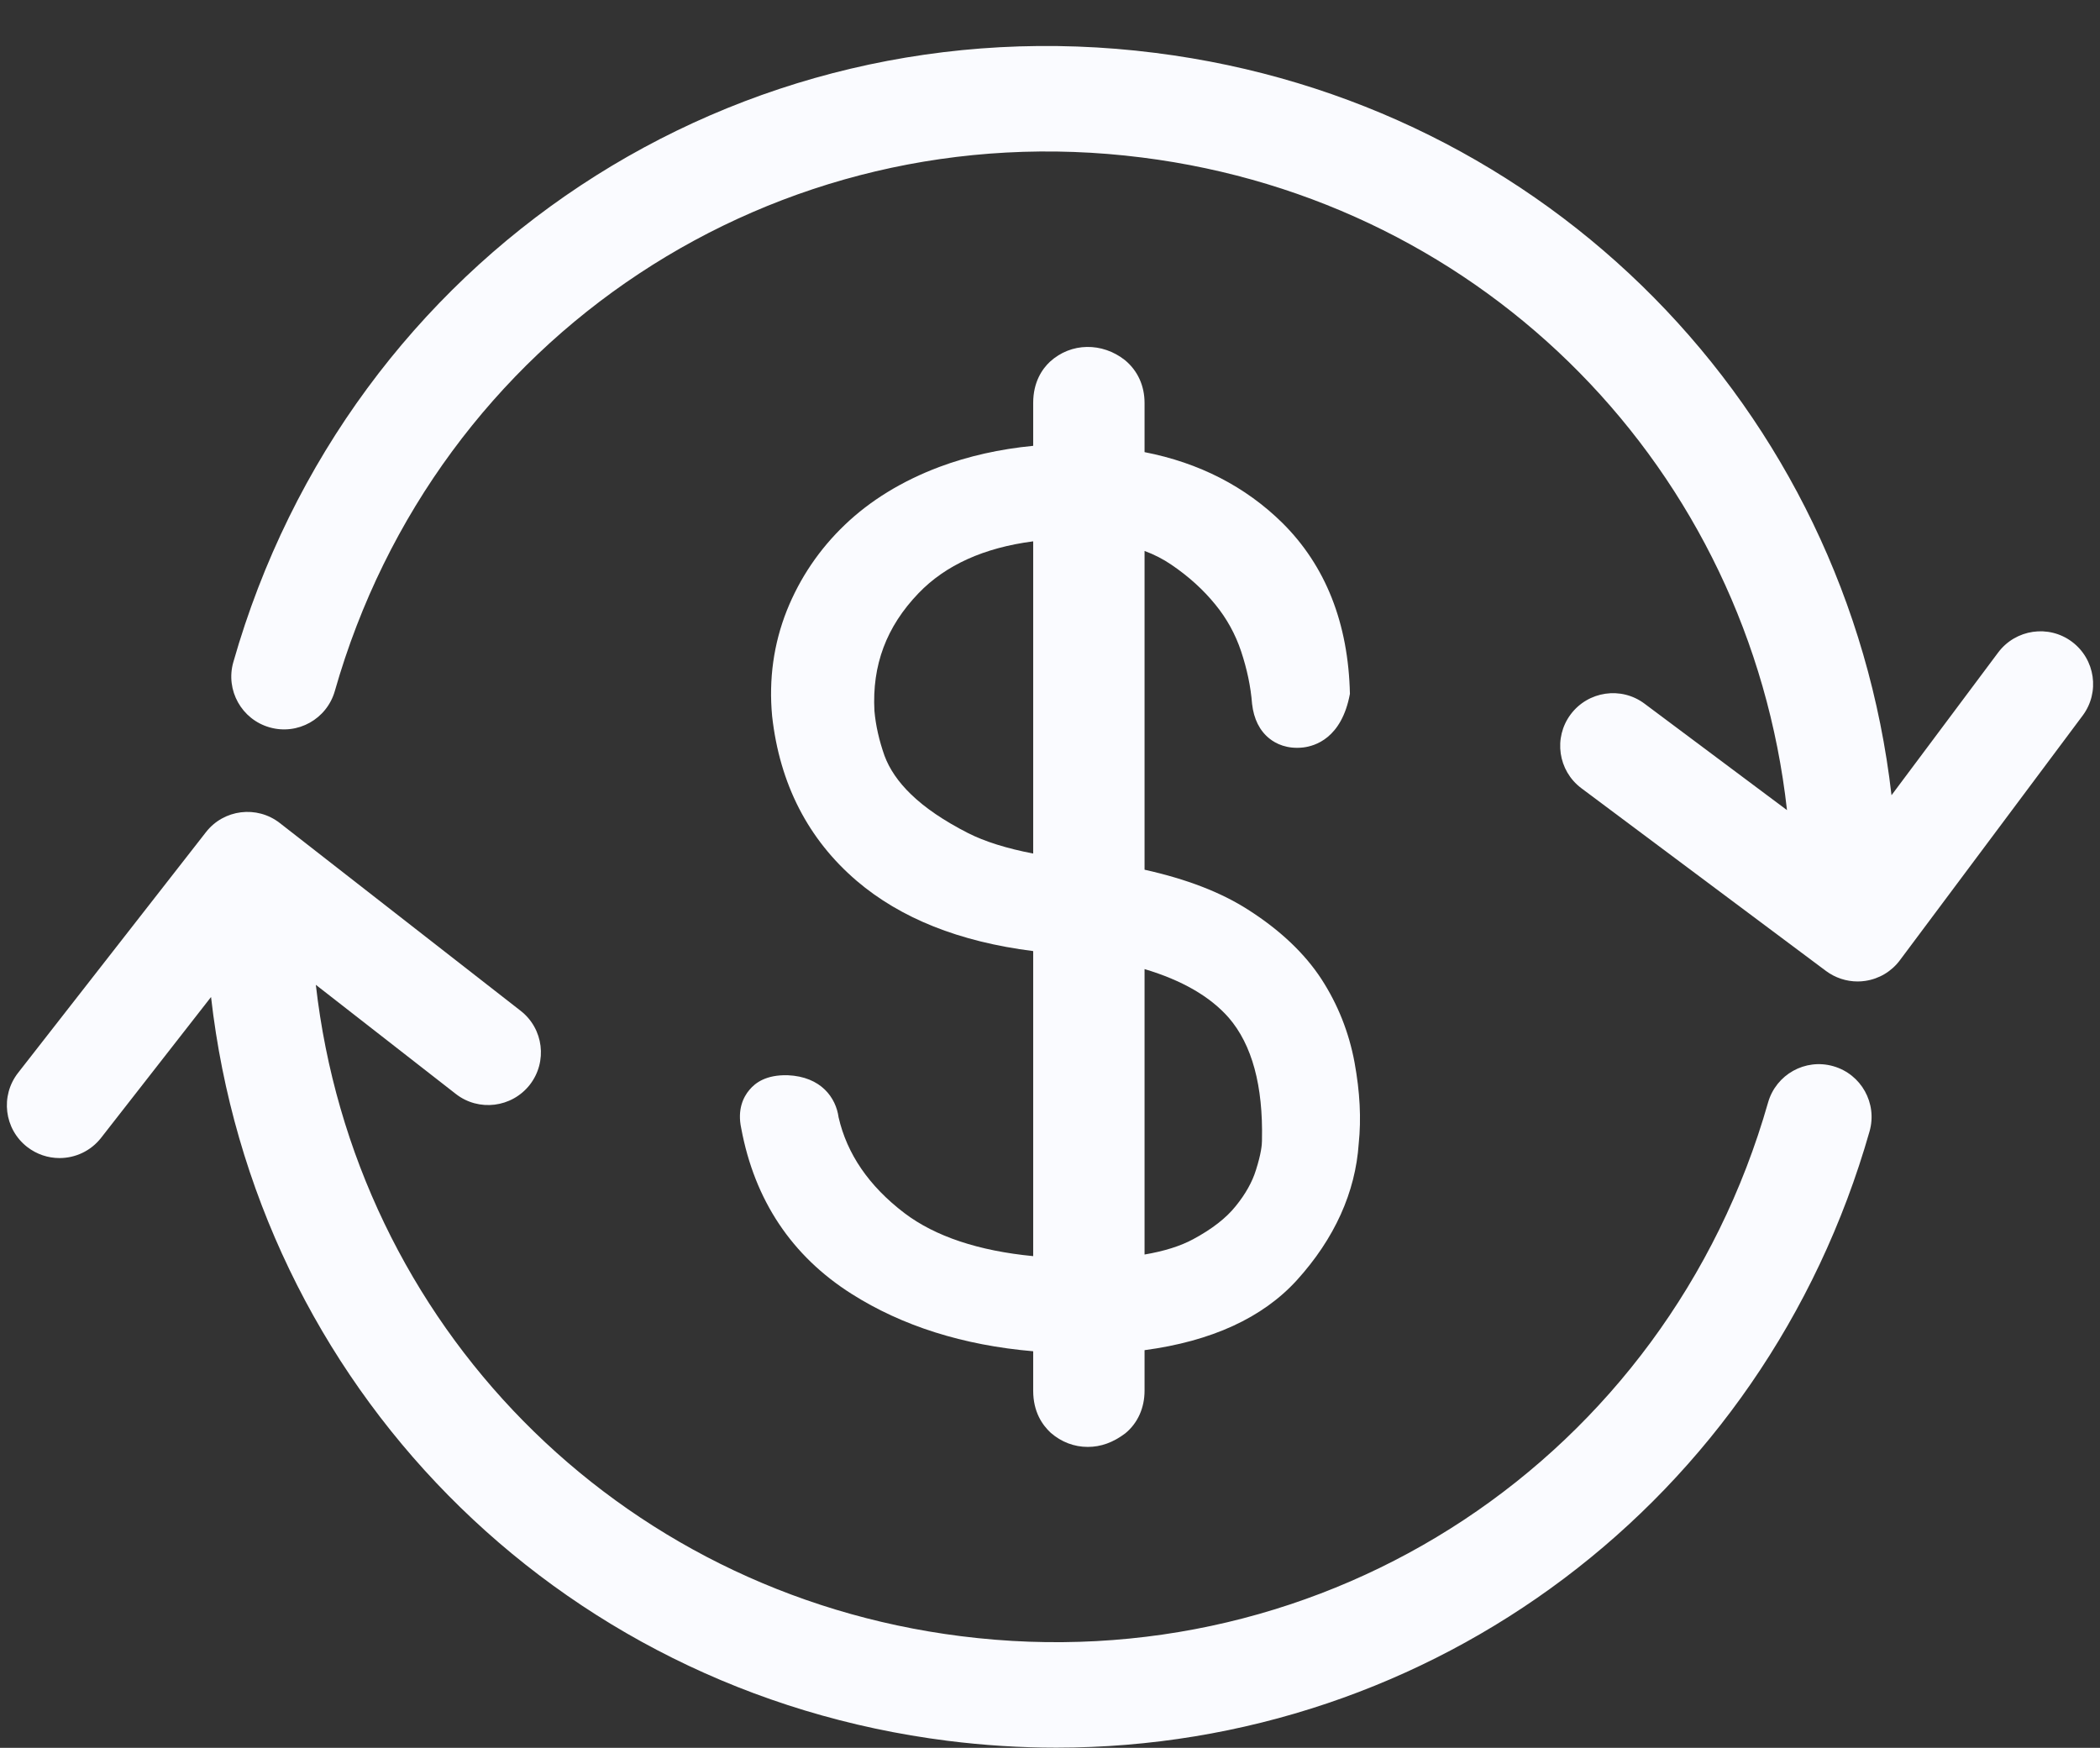
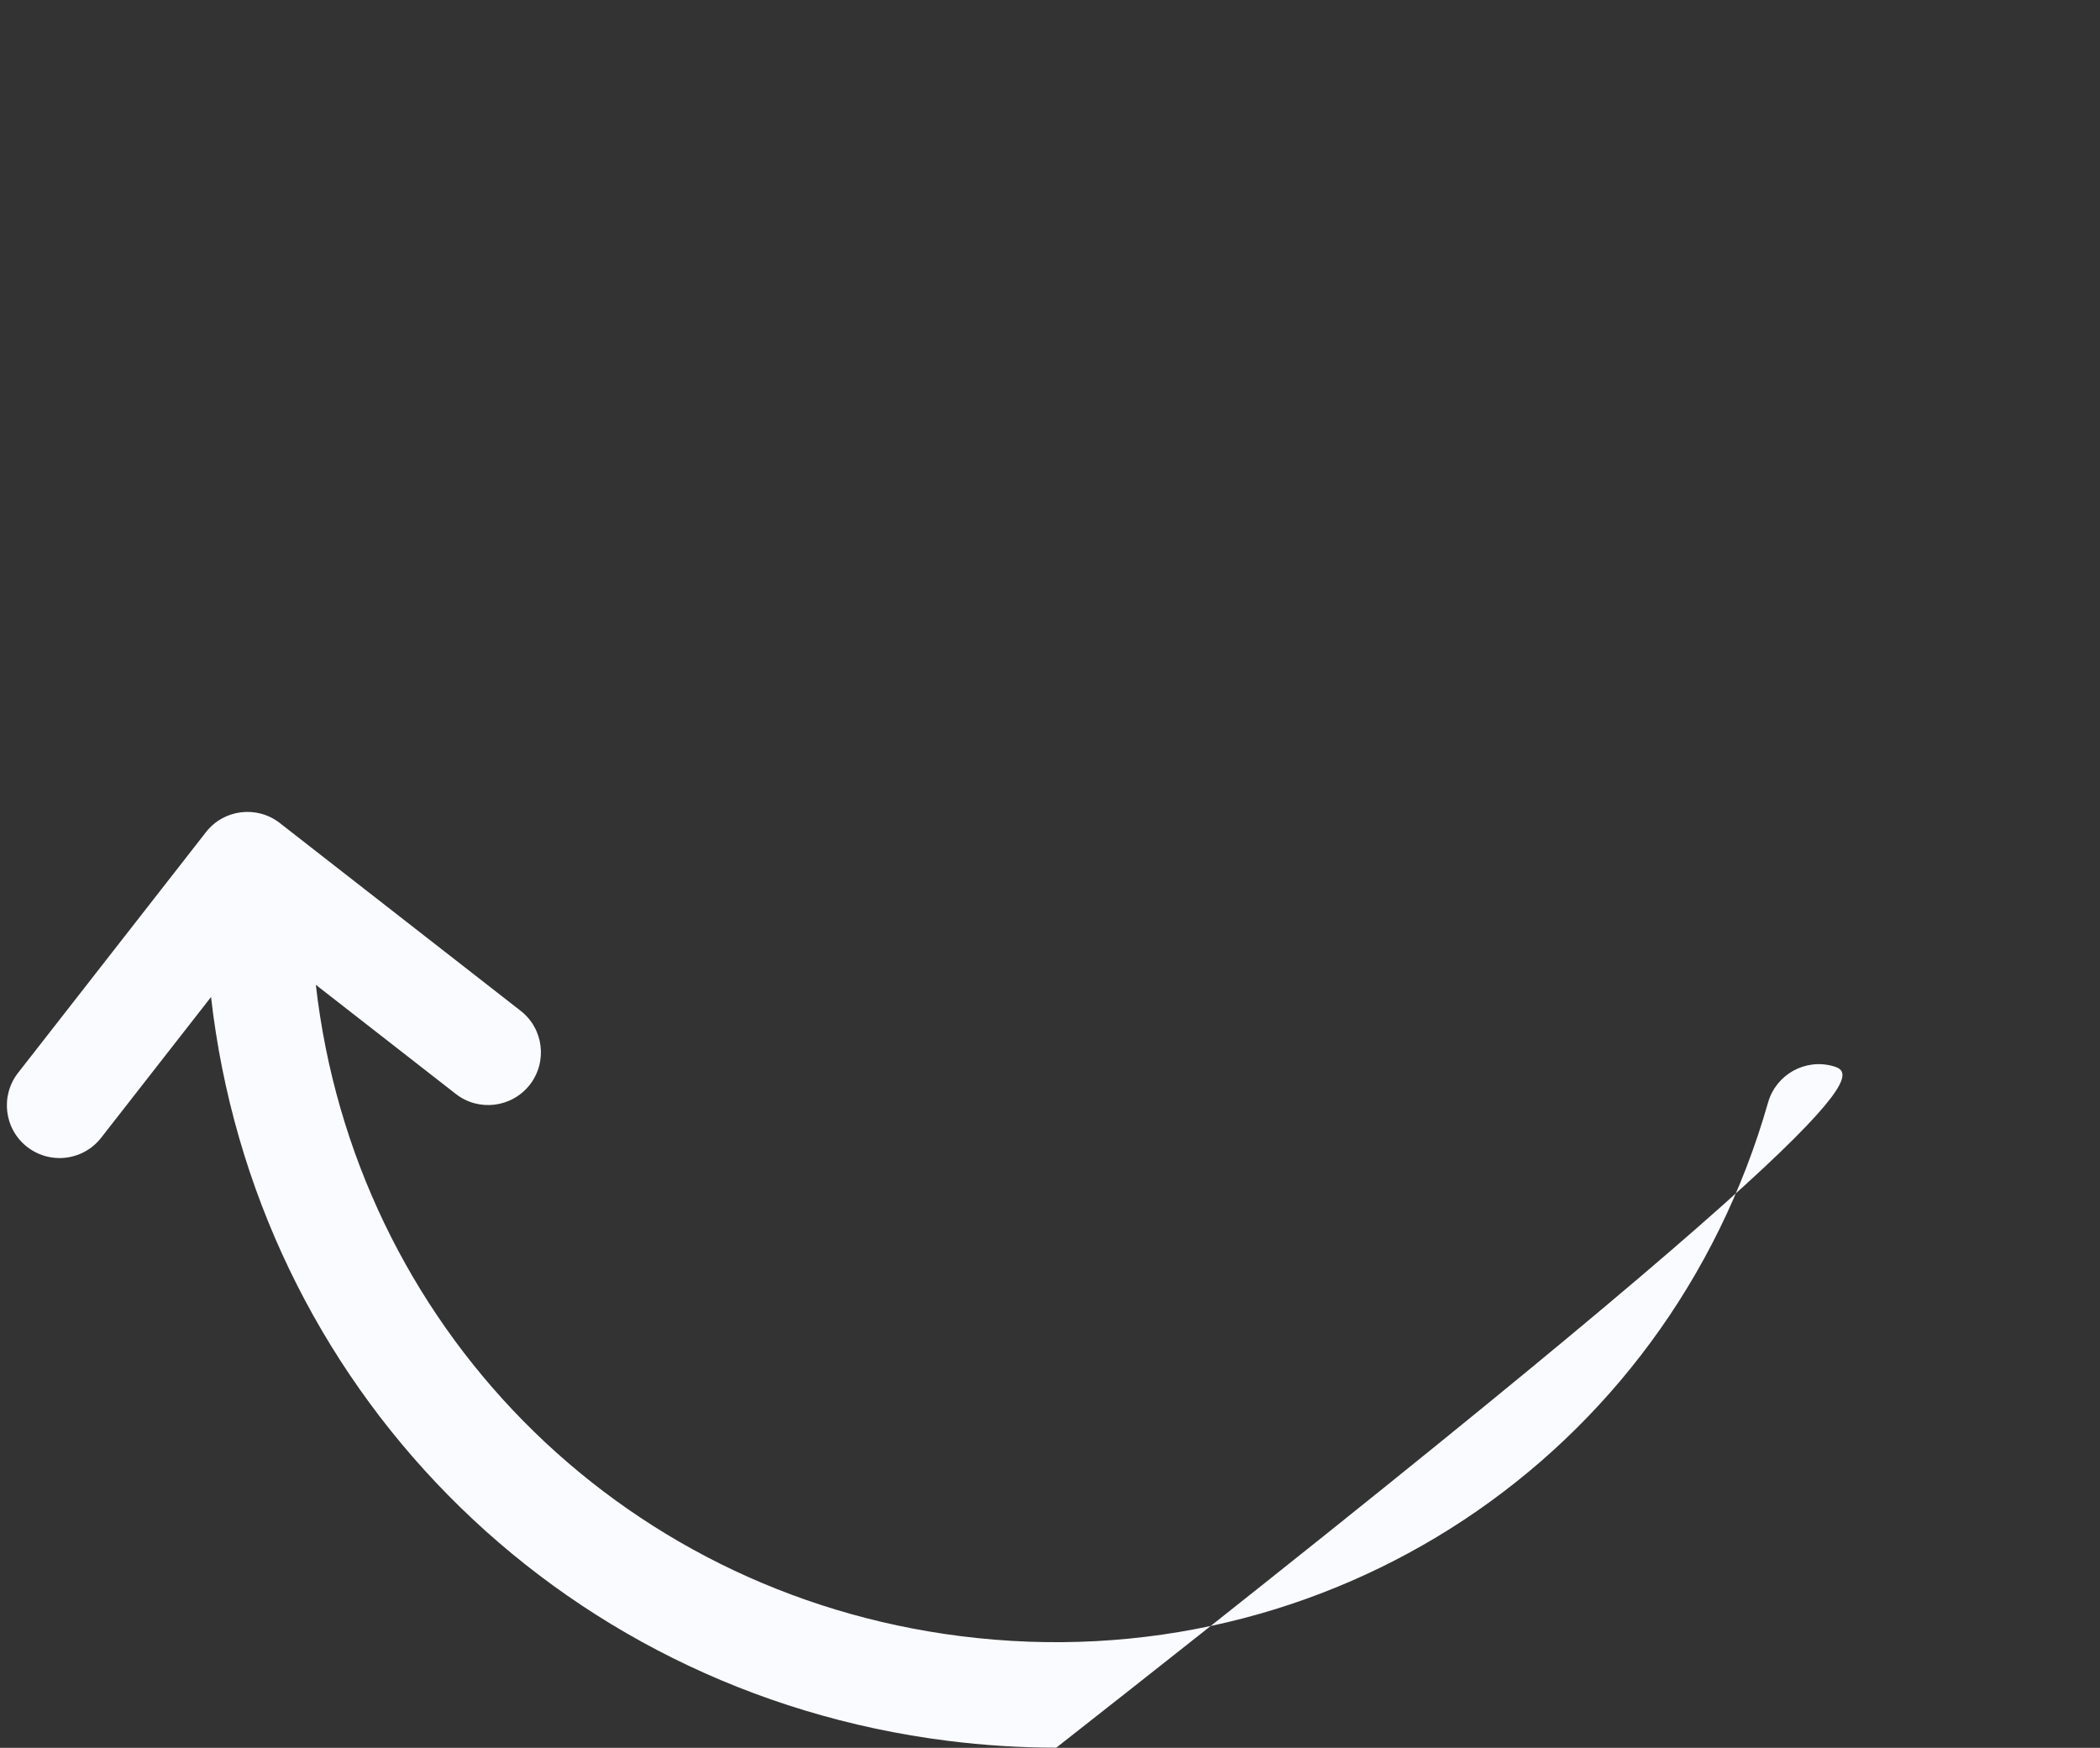
<svg xmlns="http://www.w3.org/2000/svg" fill="#000000" height="354.9" preserveAspectRatio="xMidYMid meet" version="1" viewBox="42.8 73.9 426.4 354.9" width="426.4" zoomAndPan="magnify">
  <rect x="42.8" y="73.9" width="426.4" height="354.9" fill="#333333" stroke="none" />
  <g fill="#fafbff" id="change1_1">
-     <path d="M 463.512 204.215 C 458.773 200.668 452.066 201.664 448.523 206.391 L 426.867 235.371 C 417.84 156.93 357.141 94.68 277.359 84.637 C 192.367 73.887 113.664 125.938 90.172 208.363 C 88.555 214.051 91.859 219.977 97.547 221.594 C 103.25 223.219 109.148 219.906 110.781 214.234 C 131.344 142.07 200.316 96.465 274.684 105.883 C 344.719 114.699 397.949 169.461 405.645 238.398 L 376.711 216.777 C 371.969 213.23 365.266 214.227 361.723 218.953 C 358.184 223.688 359.156 230.398 363.883 233.941 L 413.57 271.062 C 415.441 272.449 417.688 273.188 419.984 273.188 C 420.504 273.188 421.004 273.152 421.52 273.074 C 424.336 272.672 426.859 271.164 428.562 268.887 L 465.676 219.203 C 469.215 214.469 468.238 207.758 463.512 204.215" fill="inherit" />
-     <path d="M 415.035 290.391 C 409.336 288.766 403.438 292.078 401.805 297.754 C 381.242 369.922 312.242 415.535 237.875 406.125 C 167.941 397.301 114.746 342.672 106.93 273.871 L 135.348 296.023 C 139.988 299.656 146.723 298.824 150.375 294.164 C 154 289.5 153.18 282.773 148.508 279.141 L 99.629 241.031 C 94.969 237.383 88.223 238.223 84.609 242.883 L 46.465 291.75 C 42.828 296.414 43.648 303.141 48.305 306.781 C 50.273 308.309 52.586 309.047 54.887 309.047 C 58.078 309.047 61.23 307.629 63.336 304.926 L 85.652 276.344 C 94.582 354.906 155.336 417.293 235.199 427.371 C 242.617 428.305 249.992 428.766 257.281 428.766 C 333.52 428.766 400.969 378.84 422.41 303.621 C 424.027 297.934 420.727 292.008 415.035 290.391" fill="inherit" />
-     <path d="M 293.715 318.797 C 291.789 321.219 288.875 323.48 285.055 325.531 C 282.488 326.918 279.188 327.957 275.199 328.633 L 275.199 270.676 C 282.797 272.941 288.527 276.254 292.289 280.547 C 297.02 286.016 299.289 294.371 299.039 305.398 L 299.039 305.531 C 299.039 306.312 298.887 308.117 297.824 311.457 C 297.074 313.898 295.691 316.363 293.715 318.797 Z M 227.781 235.188 C 225.215 232.719 223.402 230.07 222.398 227.352 C 221.312 224.277 220.613 221.219 220.352 218.262 C 219.848 208.965 222.777 201.148 229.301 194.359 C 234.781 188.648 242.59 185.113 252.586 183.82 L 252.586 247.215 C 247.203 246.18 242.754 244.785 239.324 243.043 C 234.488 240.57 230.609 237.941 227.781 235.188 Z M 226.484 320.254 C 219.191 314.715 214.773 308.168 213.074 300.777 C 212.543 296.832 209.559 292.52 202.742 292.227 C 198.352 292.121 196.176 293.746 194.961 295.207 C 193.734 296.652 192.48 299.195 193.305 303.004 C 196.02 317.613 203.562 328.926 215.707 336.621 C 225.996 343.148 238.379 347.059 252.586 348.277 L 252.586 356.27 C 252.586 360.598 254.438 363.238 256.152 364.836 C 258.312 366.711 260.906 367.699 263.668 367.699 C 266.316 367.699 268.828 366.812 271.309 364.926 C 273.816 362.855 275.199 359.781 275.199 356.27 L 275.199 348.055 C 288.82 346.234 299.191 341.469 306.121 333.848 C 313.789 325.387 318.016 315.988 318.684 306.117 C 319.215 301.027 318.934 295.633 317.832 289.602 C 316.703 283.523 314.445 277.836 311.098 272.684 C 307.695 267.473 302.68 262.73 296.223 258.617 C 290.703 255.082 283.801 252.414 275.199 250.496 L 275.199 185.77 C 277.18 186.504 278.965 187.422 280.621 188.551 C 284.105 190.906 287.117 193.629 289.57 196.652 C 291.887 199.484 293.645 202.676 294.801 206.141 C 296 209.75 296.754 213.285 297.031 216.828 C 297.379 219.898 298.566 222.277 300.559 223.867 C 301.855 224.906 304.113 226.051 307.434 225.672 C 309.719 225.387 315.211 223.883 316.898 214.789 C 316.578 200.457 311.965 188.781 303.18 180.074 C 295.68 172.688 286.281 167.867 275.199 165.707 L 275.199 155.73 C 275.199 152.238 273.816 149.18 271.227 147.031 C 266.598 143.379 260.293 143.422 256 147.34 C 254.438 148.797 252.586 151.43 252.586 155.73 L 252.586 164.426 C 245.797 165.082 239.41 166.516 233.523 168.715 C 225.969 171.562 219.516 175.516 214.367 180.445 C 209.195 185.379 205.223 191.23 202.562 197.871 C 199.883 204.633 198.879 211.812 199.578 219.309 C 201.109 233.07 206.883 244.32 216.754 252.762 C 225.648 260.34 237.539 265.121 252.586 267.02 L 252.586 328.961 C 241.484 327.887 232.719 324.961 226.484 320.254" fill="inherit" />
+     <path d="M 415.035 290.391 C 409.336 288.766 403.438 292.078 401.805 297.754 C 381.242 369.922 312.242 415.535 237.875 406.125 C 167.941 397.301 114.746 342.672 106.93 273.871 L 135.348 296.023 C 139.988 299.656 146.723 298.824 150.375 294.164 C 154 289.5 153.18 282.773 148.508 279.141 L 99.629 241.031 C 94.969 237.383 88.223 238.223 84.609 242.883 L 46.465 291.75 C 42.828 296.414 43.648 303.141 48.305 306.781 C 50.273 308.309 52.586 309.047 54.887 309.047 C 58.078 309.047 61.23 307.629 63.336 304.926 L 85.652 276.344 C 94.582 354.906 155.336 417.293 235.199 427.371 C 242.617 428.305 249.992 428.766 257.281 428.766 C 424.027 297.934 420.727 292.008 415.035 290.391" fill="inherit" />
  </g>
</svg>